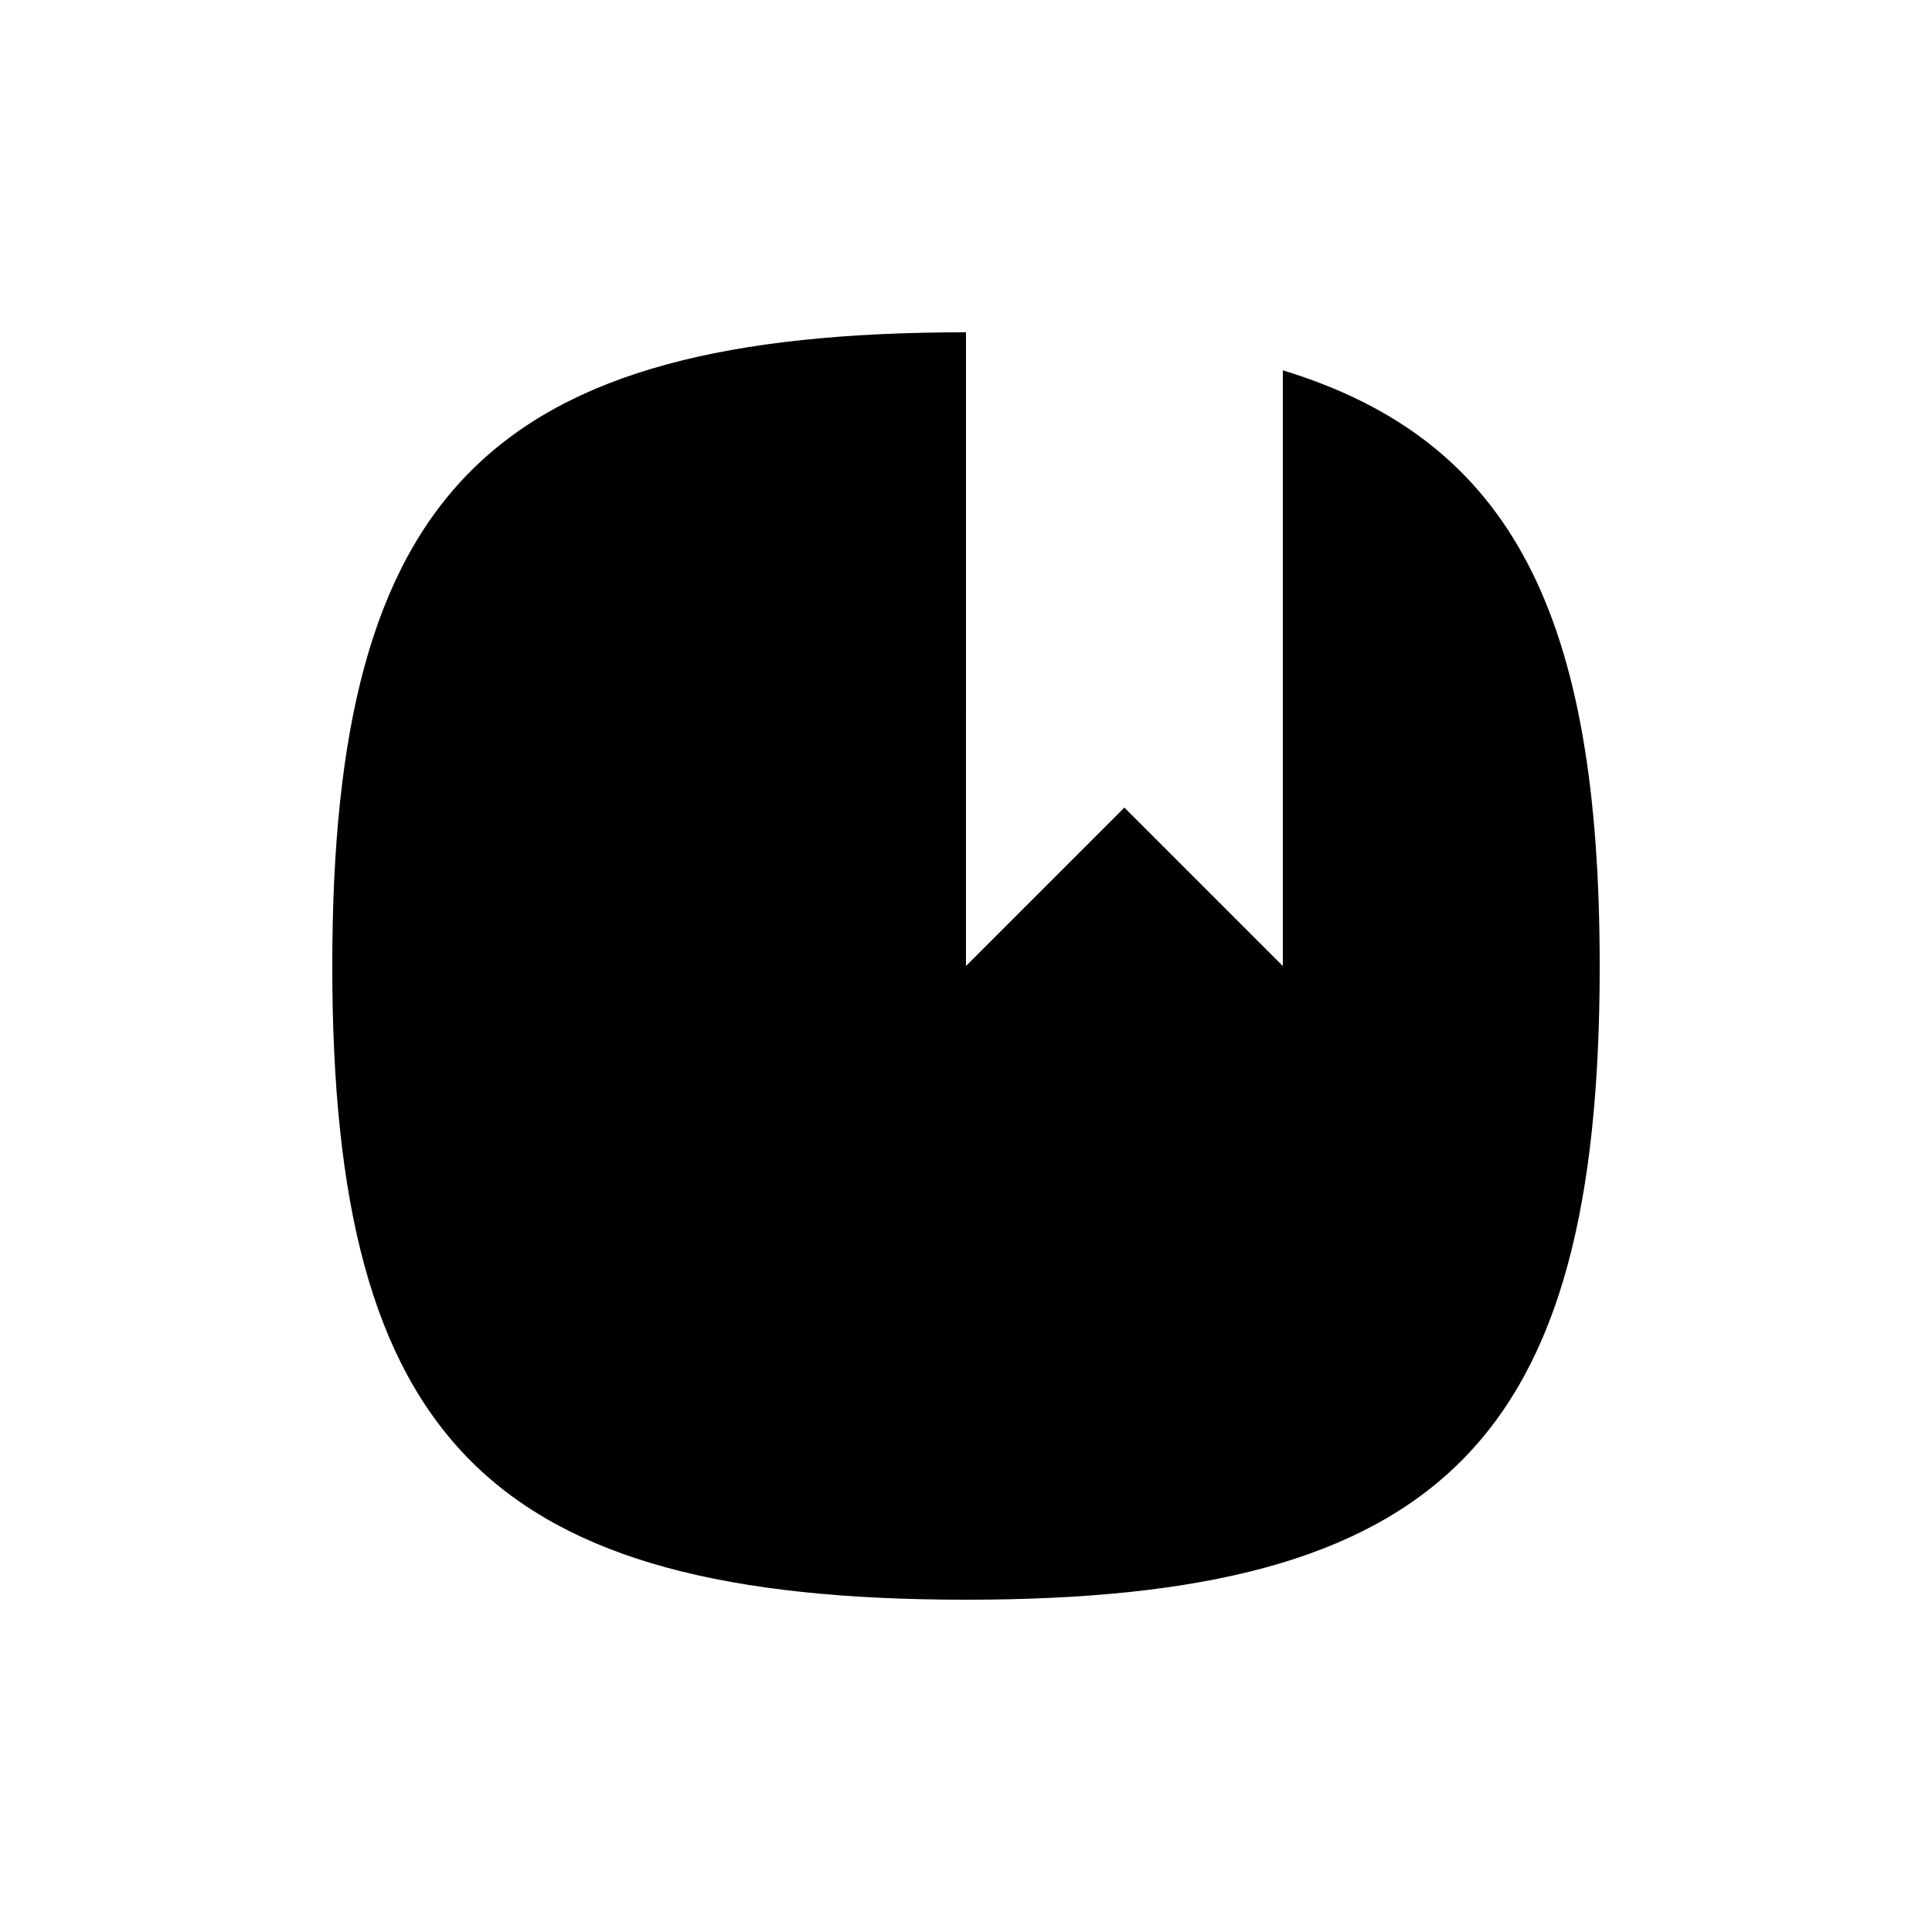
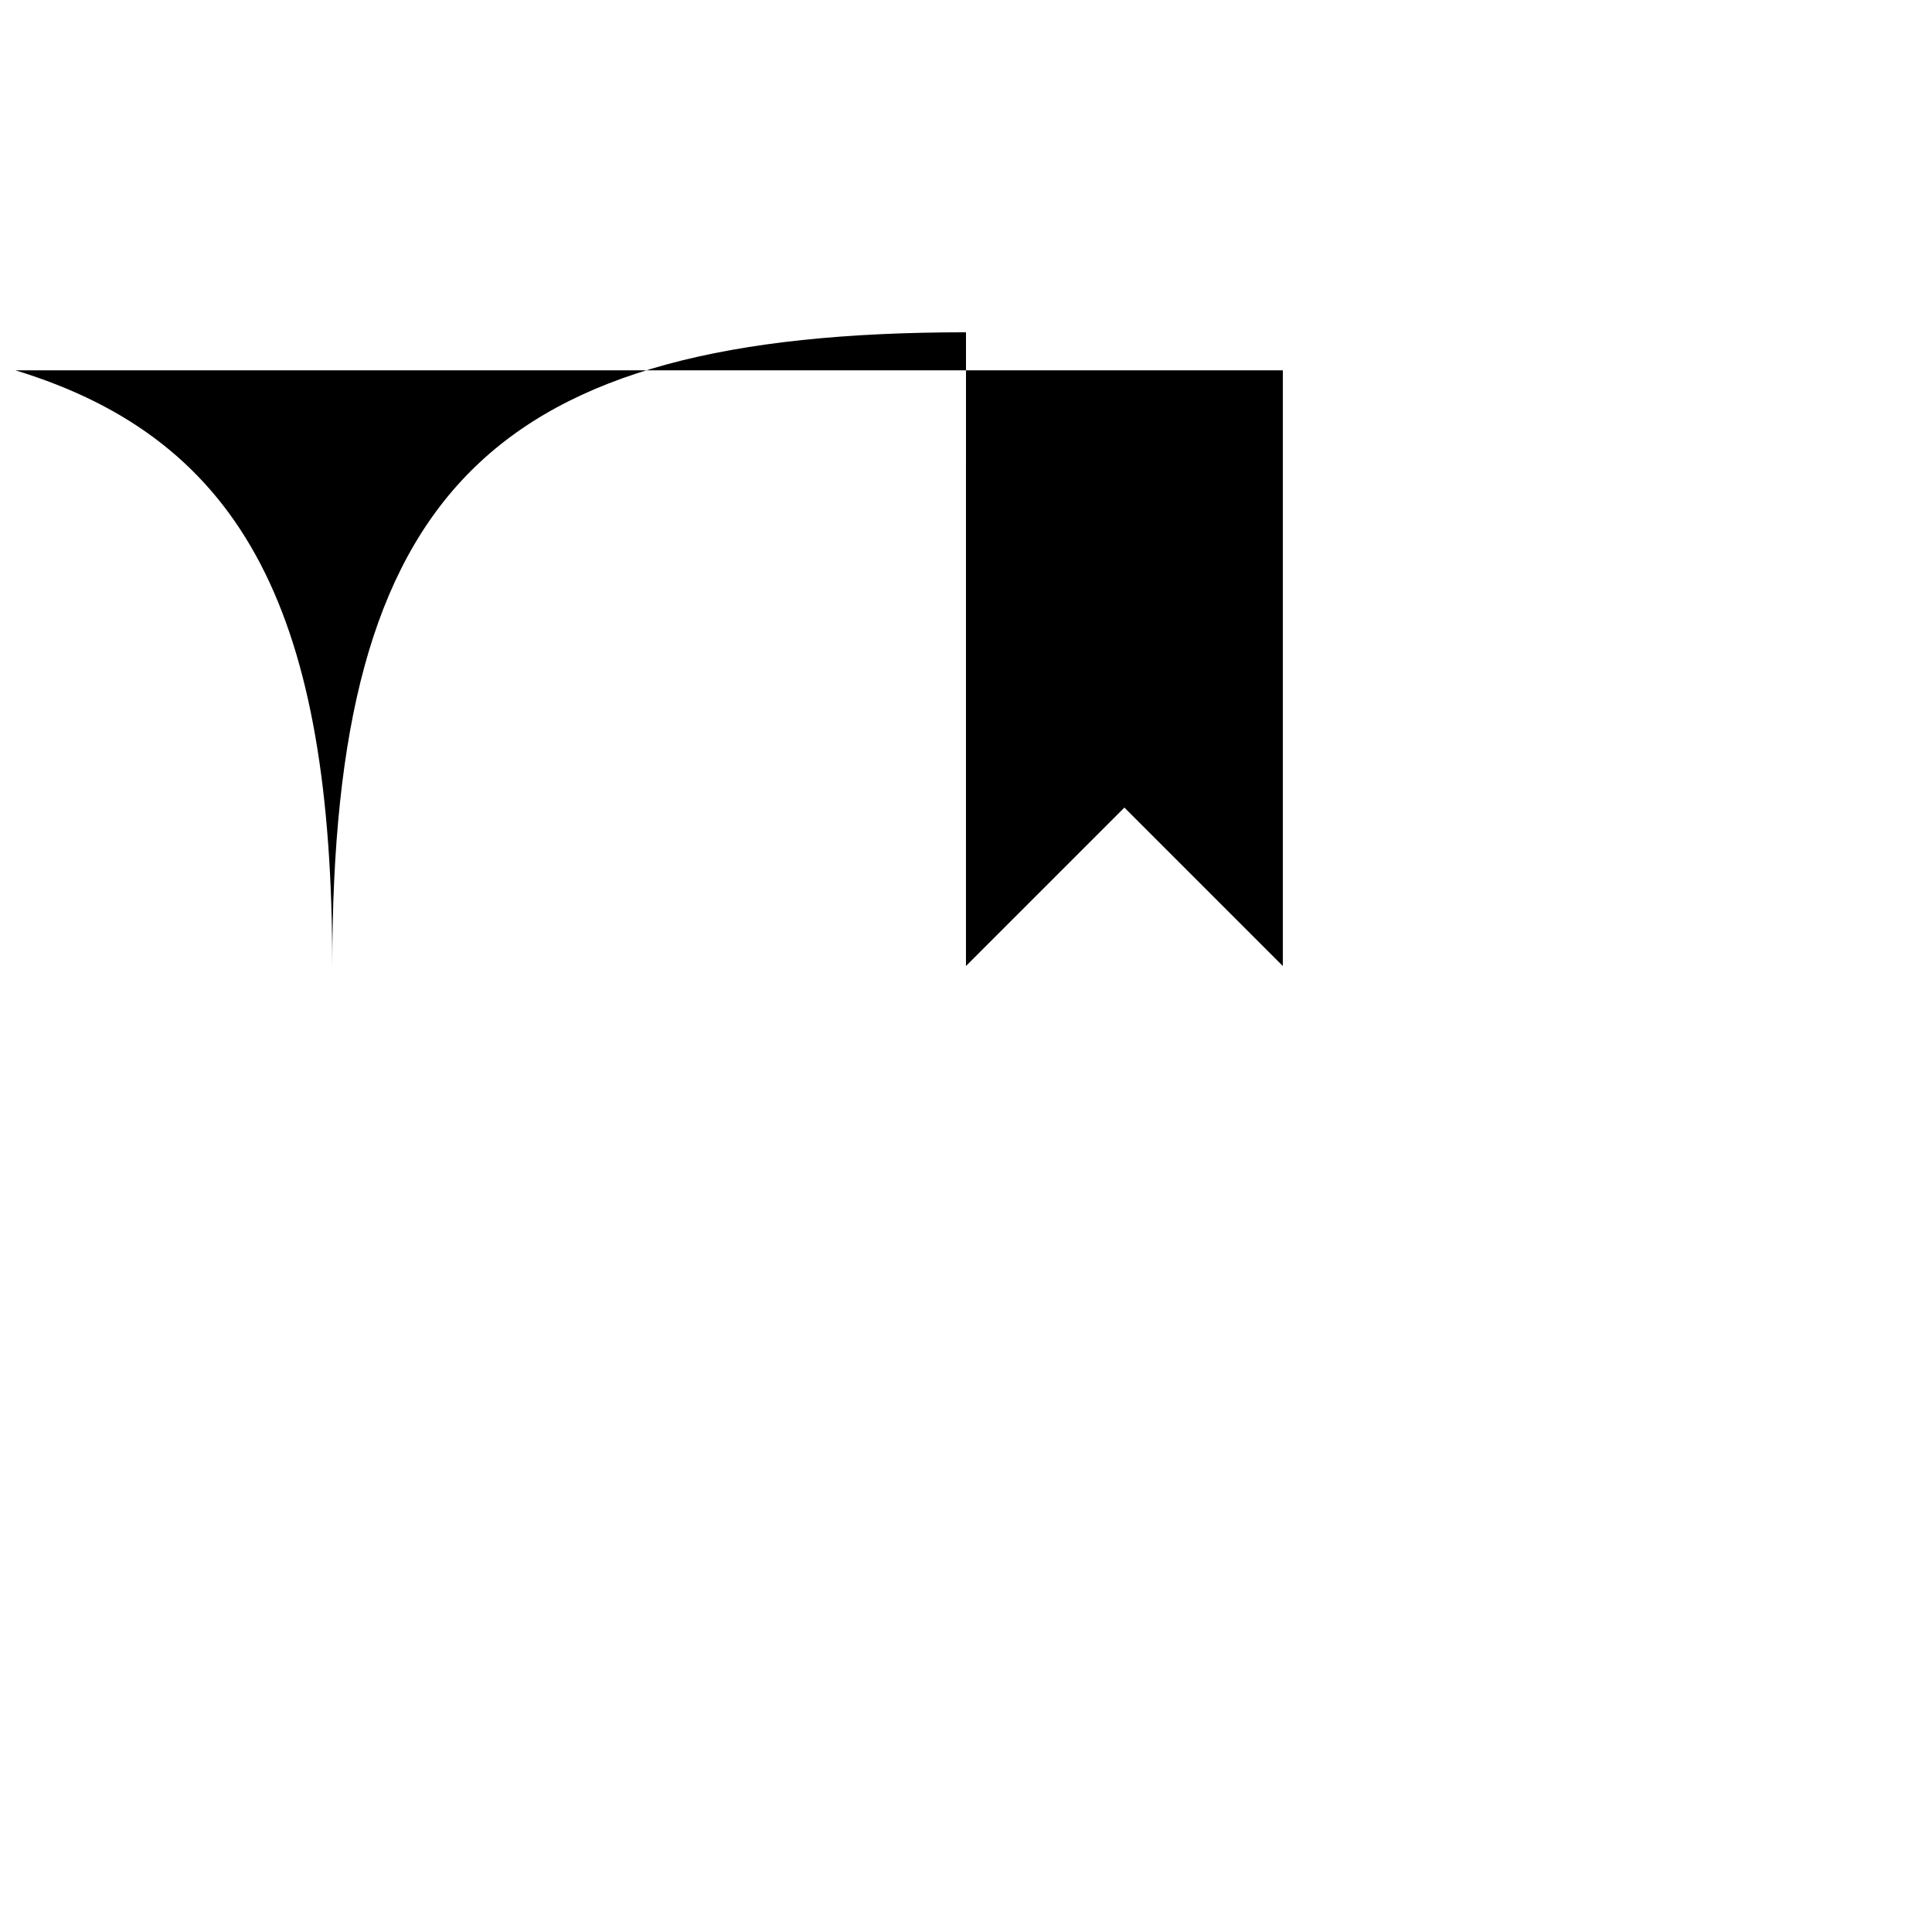
<svg xmlns="http://www.w3.org/2000/svg" fill="#000000" width="800px" height="800px" version="1.1" viewBox="144 144 512 512">
-   <path d="m483.96 242.14v157.86l-41.984-41.984-41.984 41.984 0.004-167.94c-125.95 0-167.94 41.984-167.94 167.94s41.984 167.94 167.94 167.94 167.94-41.984 167.94-167.94c-0.004-92.156-22.676-139.18-83.973-157.86z" />
+   <path d="m483.96 242.14v157.86l-41.984-41.984-41.984 41.984 0.004-167.94c-125.95 0-167.94 41.984-167.94 167.94c-0.004-92.156-22.676-139.18-83.973-157.86z" />
</svg>